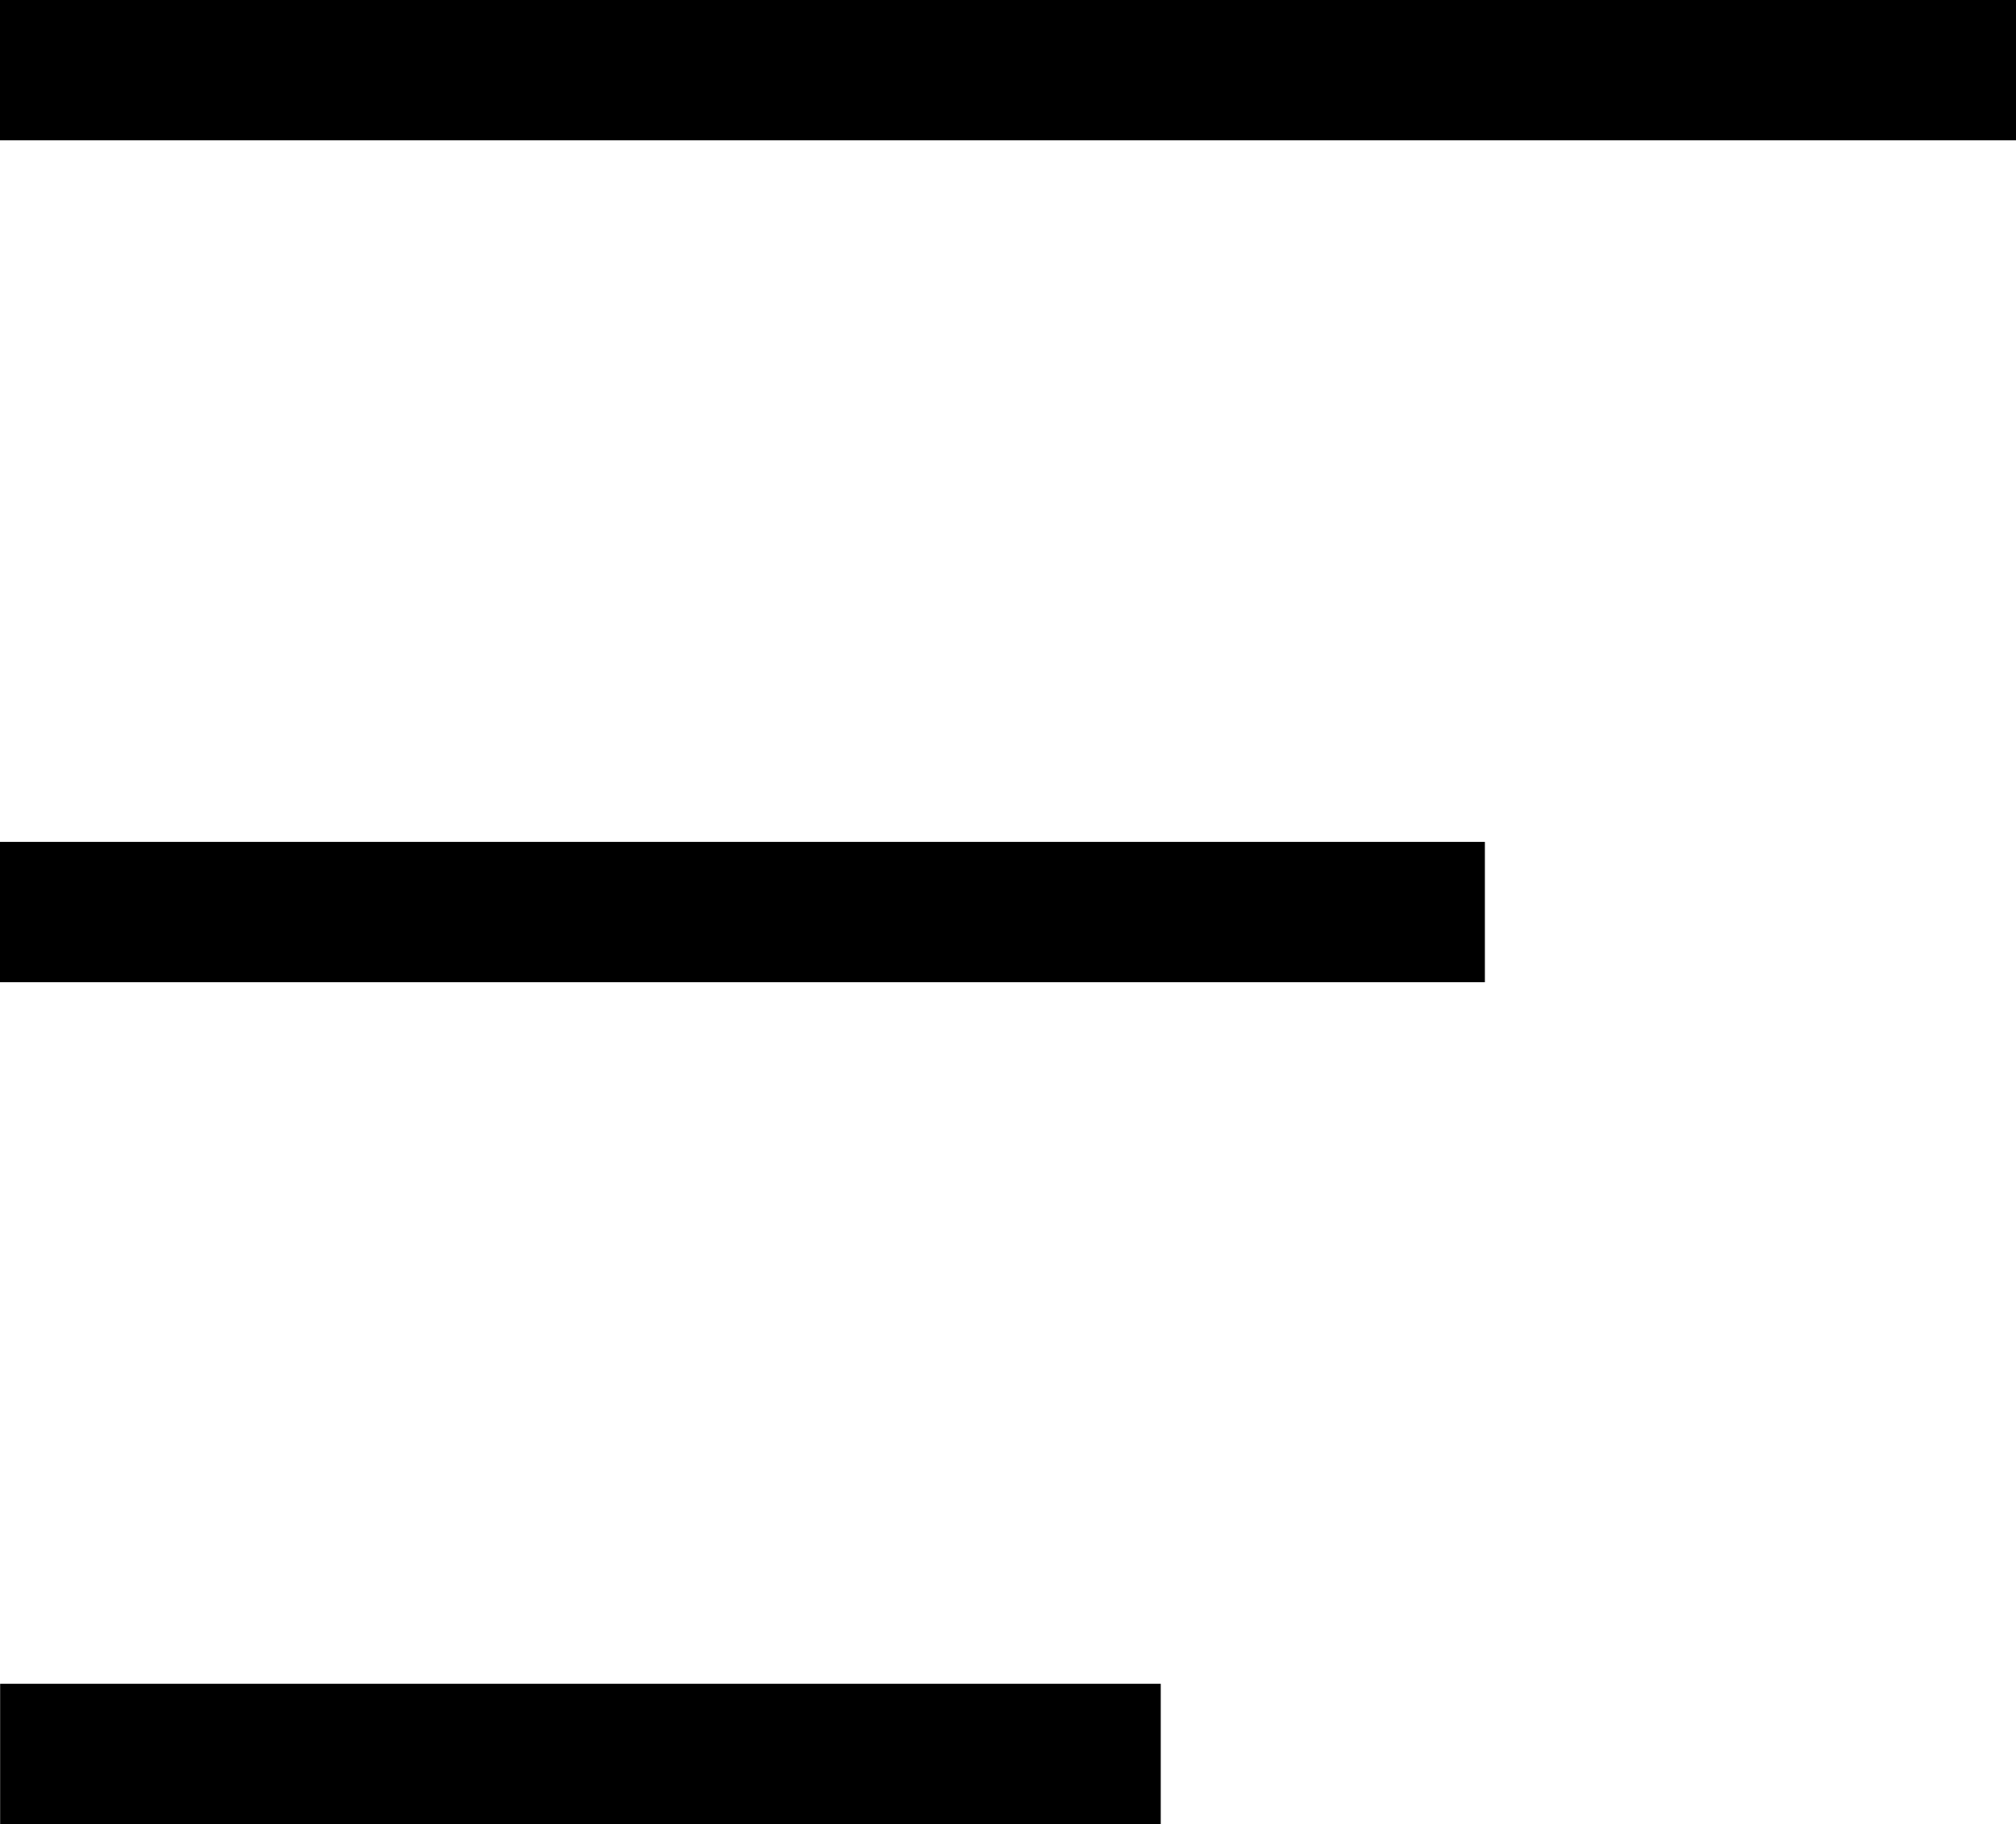
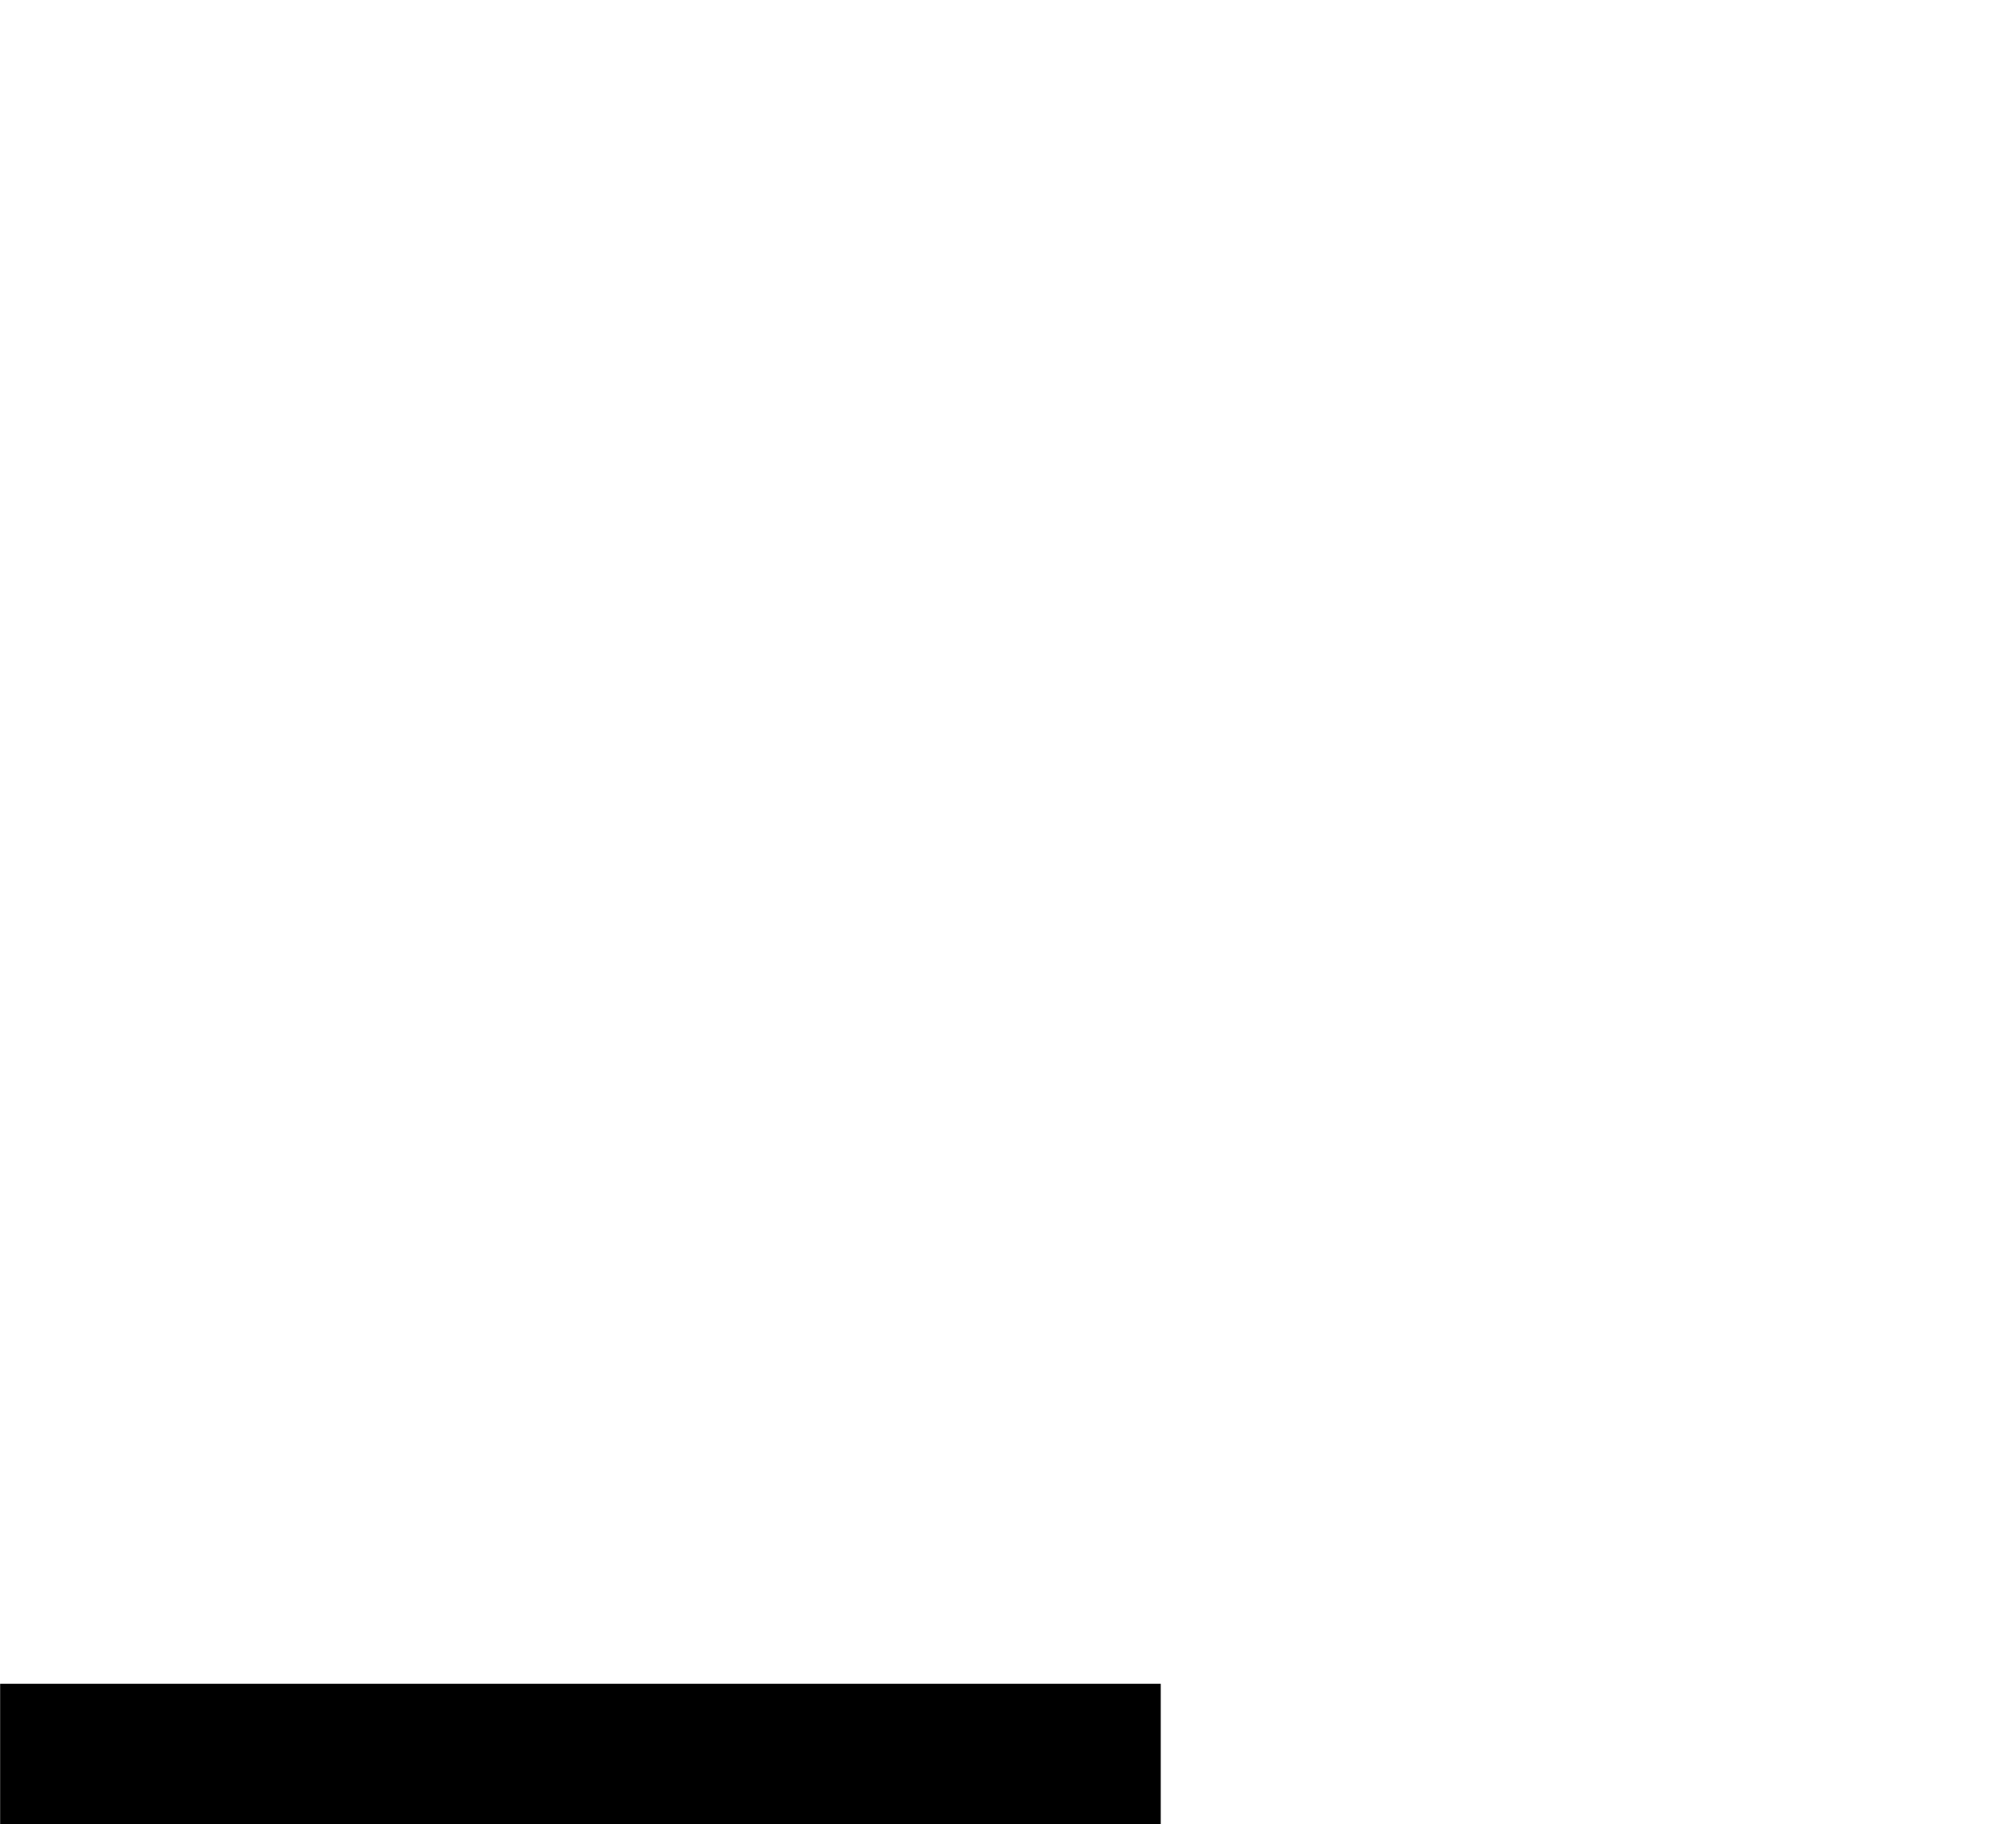
<svg xmlns="http://www.w3.org/2000/svg" width="14.367" height="13" viewBox="0 0 14.367 13">
  <defs>
    <style>.a{fill:none;stroke:#000;}</style>
  </defs>
  <g transform="translate(-120.465 -134.011)">
-     <path class="a" d="M-13975.17-16271.489h-14.367" transform="translate(14110.002 16406)" />
-     <path class="a" d="M-13978.955-16271.489h-10.582" transform="translate(14110.002 16412)" />
    <path class="a" d="M-13981.264-16271.489h-8.271" transform="translate(14110.001 16418)" />
  </g>
</svg>